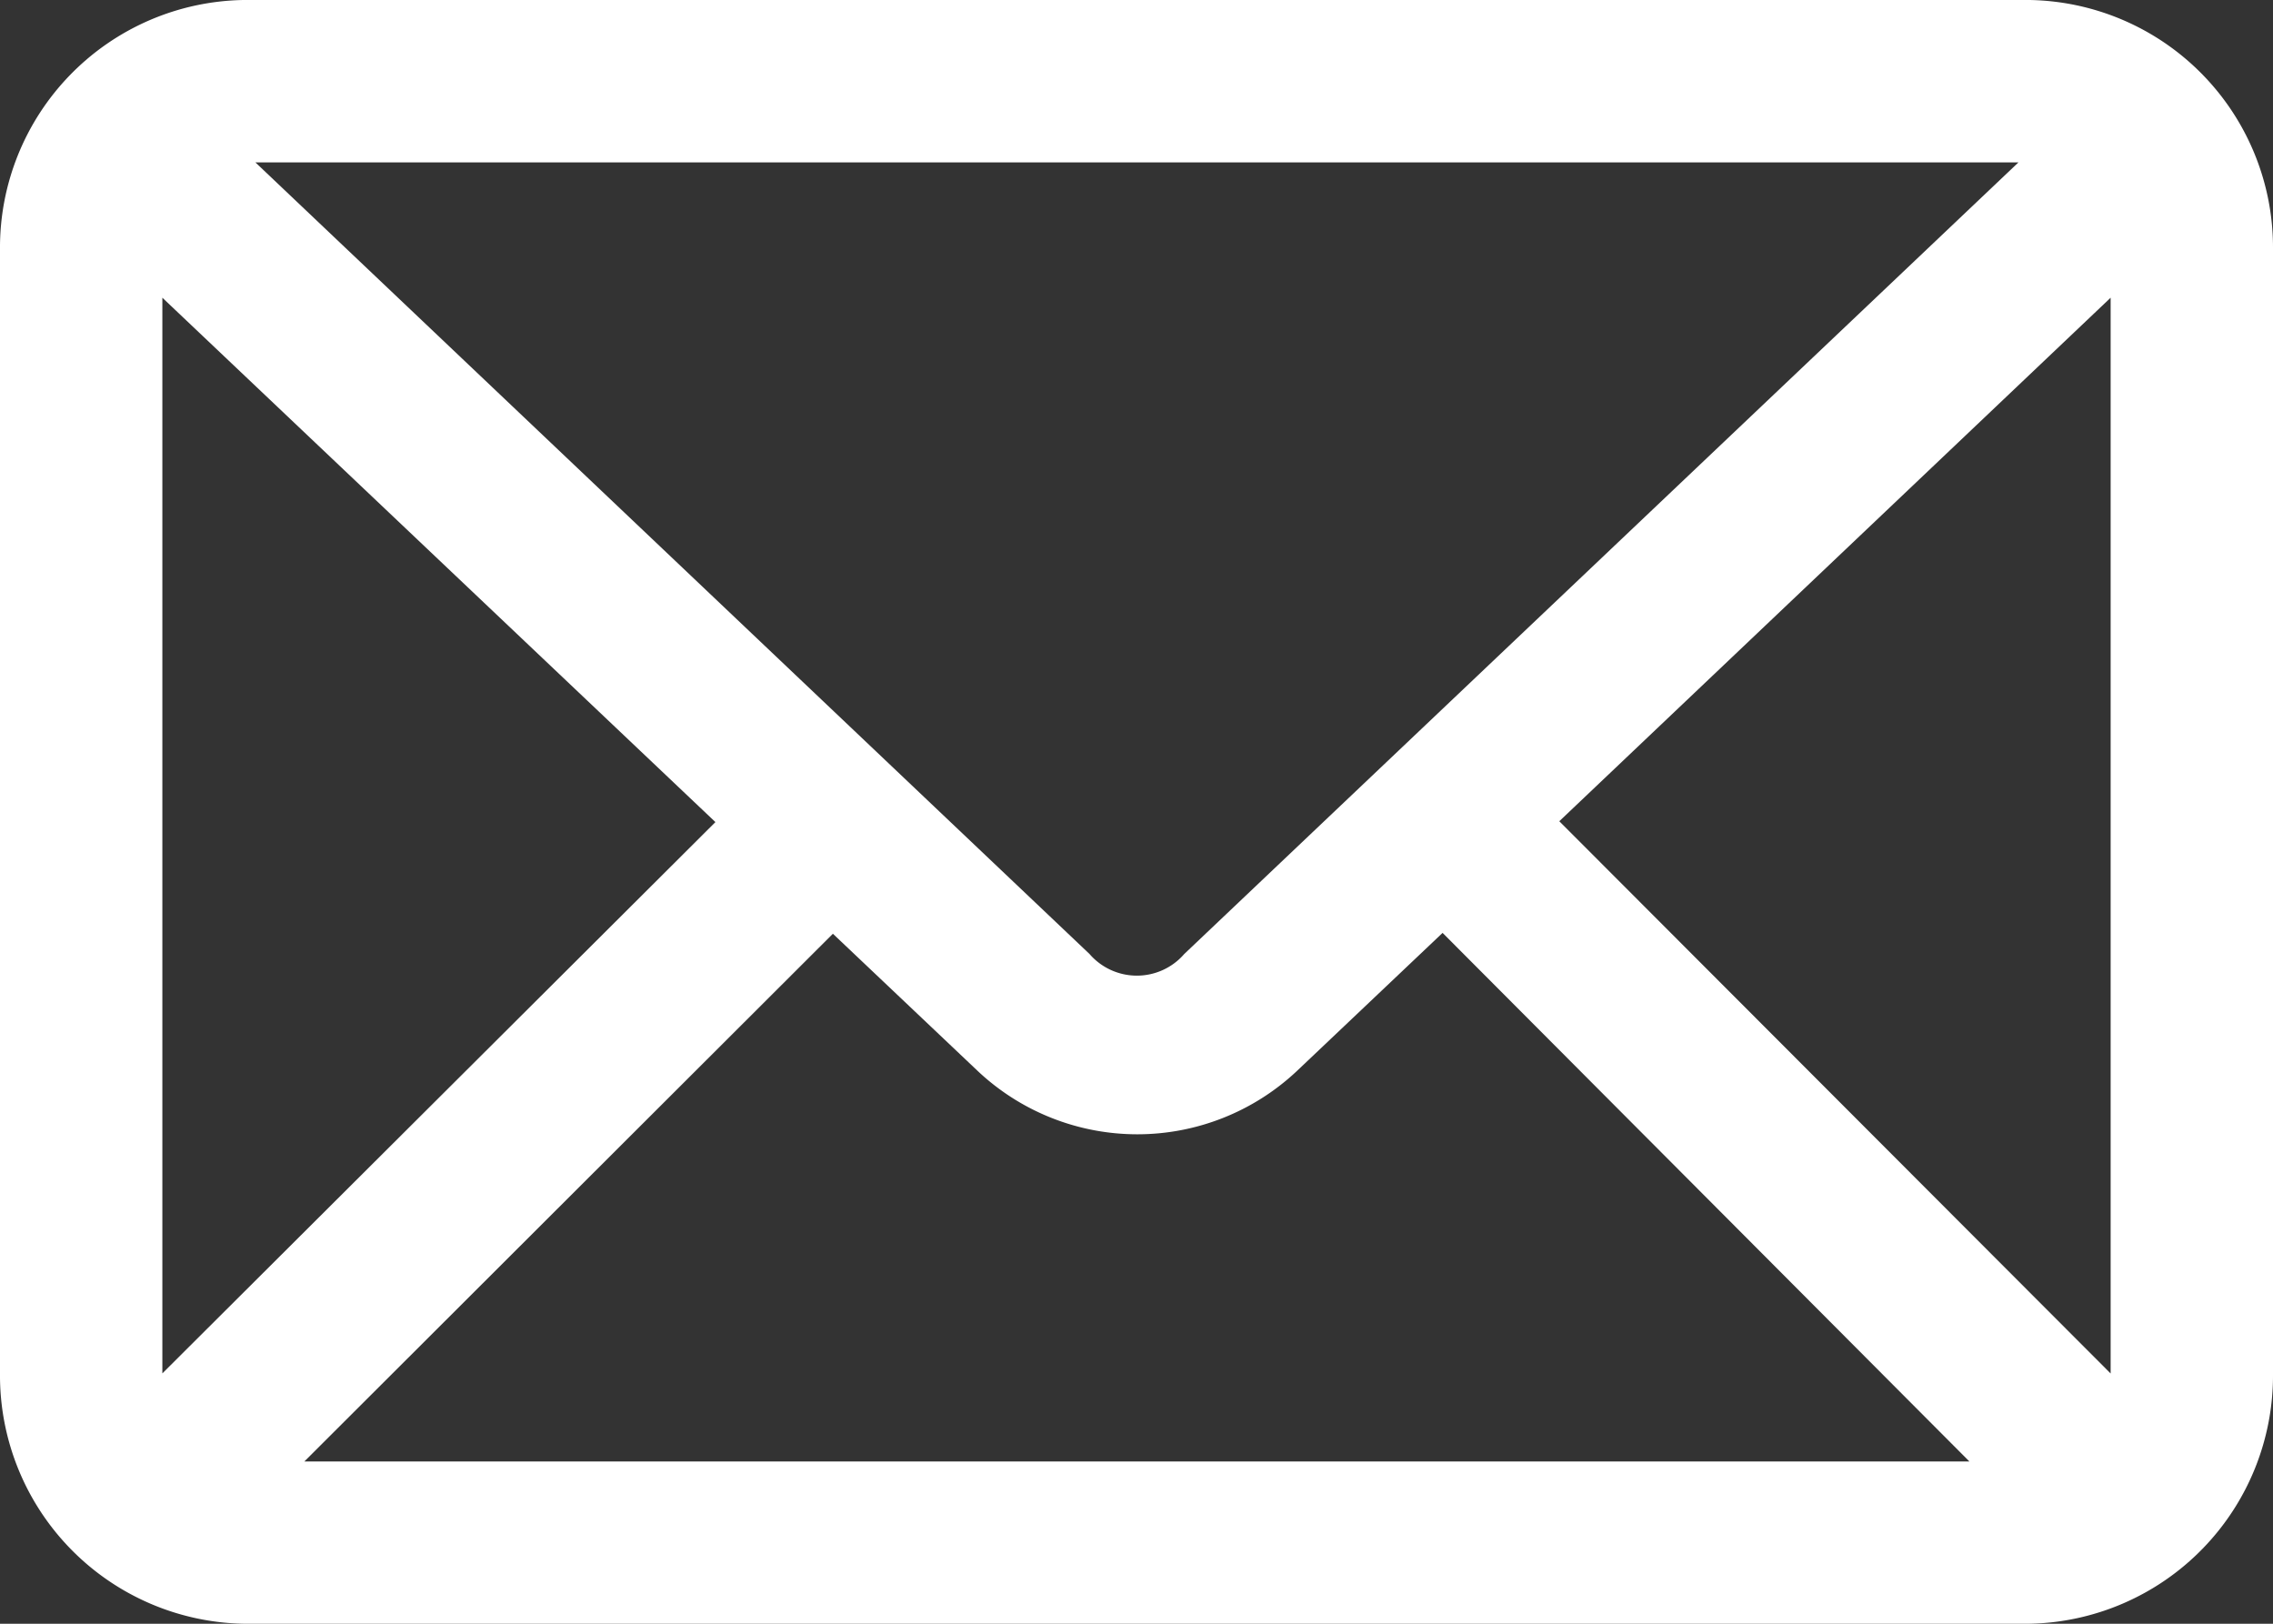
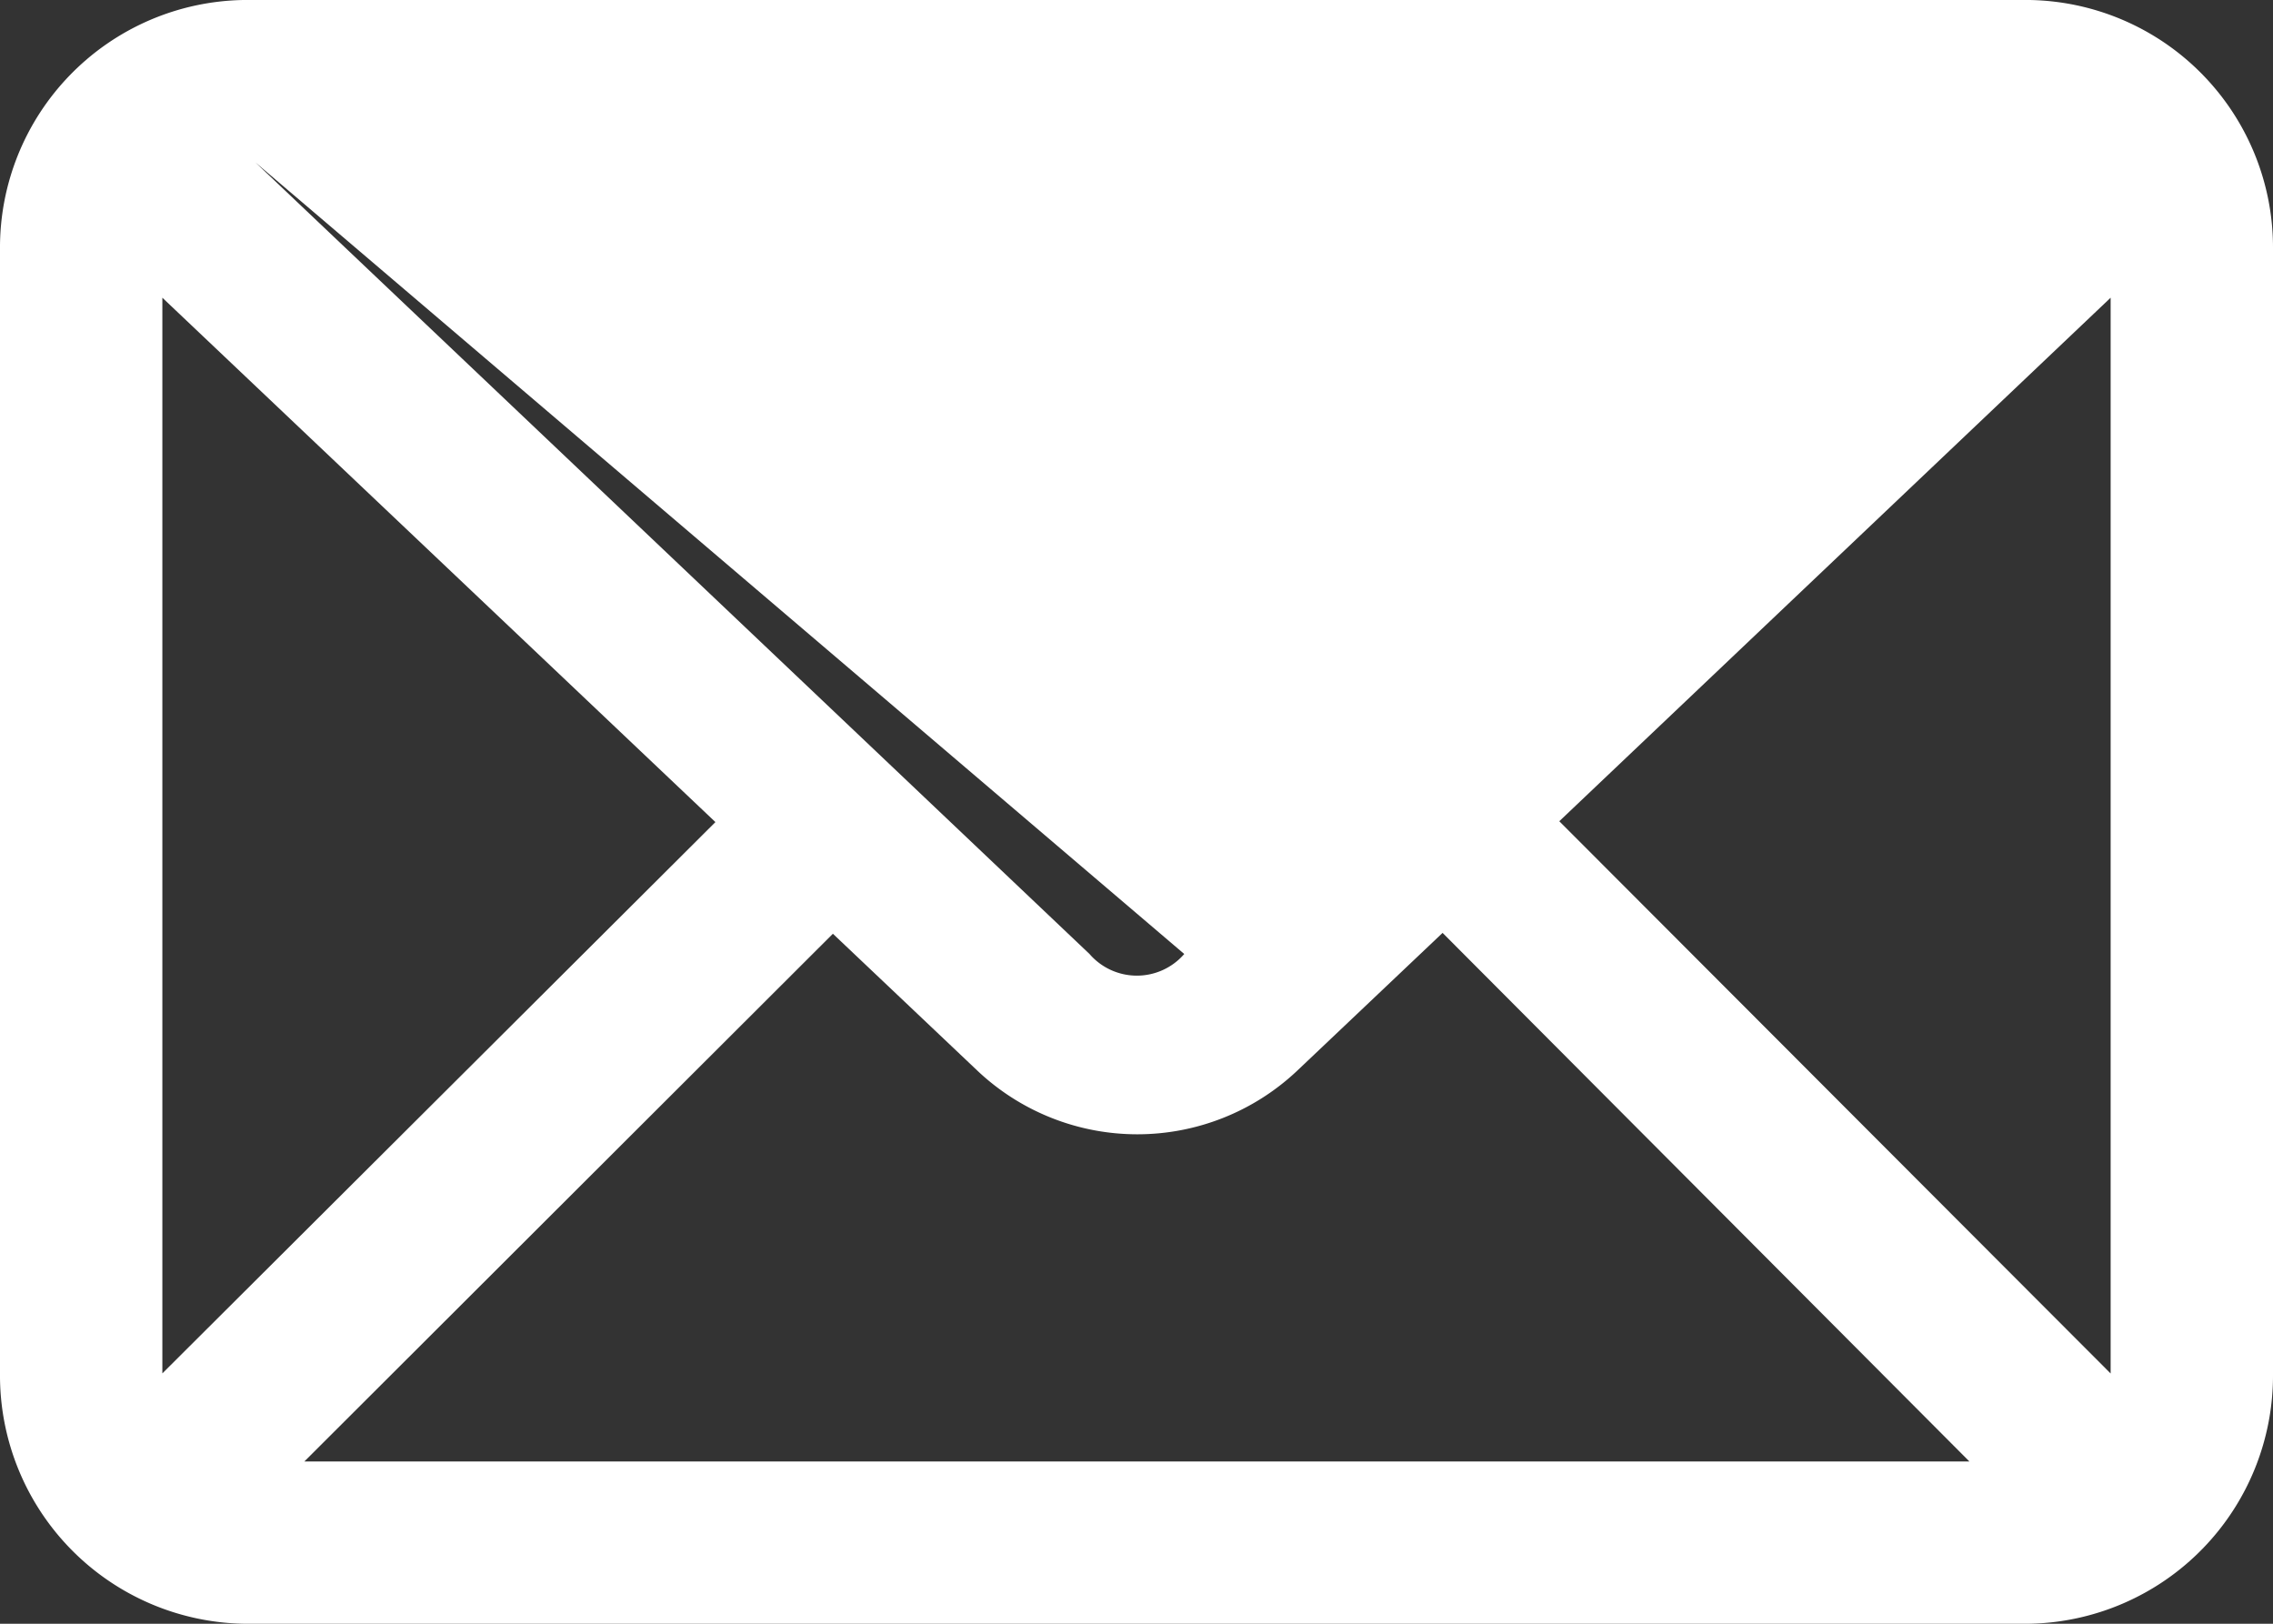
<svg xmlns="http://www.w3.org/2000/svg" width="23.8" height="17" viewBox="0 0 23.8 17">
  <rect x="0" y="0" width="23.8" height="17" fill="#333333" stroke="none" />
  <g id="noun-mail-1707176" transform="translate(-8 -20)">
    <g id="Groupe_129" data-name="Groupe 129" transform="translate(8 20)">
-       <path id="Tracé_37" data-name="Tracé 37" d="M10.55,972.362A2.593,2.593,0,0,0,8,974.974v11.767a2.6,2.6,0,0,0,2.55,2.621h18.7a2.6,2.6,0,0,0,2.55-2.621V974.974a2.593,2.593,0,0,0-2.55-2.612Zm.124,1.7H29.135L20.4,982.35a.656.656,0,0,1-.992,0ZM9.7,975.479l5.791,5.49L9.7,986.741Zm20.4,0v11.263l-5.773-5.782Zm-6.995,6.65,5.516,5.534H11.187l5.534-5.525,1.523,1.443a2.438,2.438,0,0,0,3.329,0l1.532-1.452Z" transform="translate(-8 -972.362)" fill="#fff" />
+       <path id="Tracé_37" data-name="Tracé 37" d="M10.55,972.362A2.593,2.593,0,0,0,8,974.974v11.767a2.6,2.6,0,0,0,2.55,2.621h18.7a2.6,2.6,0,0,0,2.55-2.621V974.974a2.593,2.593,0,0,0-2.55-2.612Zm.124,1.7L20.4,982.35a.656.656,0,0,1-.992,0ZM9.7,975.479l5.791,5.49L9.7,986.741Zm20.4,0v11.263l-5.773-5.782Zm-6.995,6.65,5.516,5.534H11.187l5.534-5.525,1.523,1.443a2.438,2.438,0,0,0,3.329,0l1.532-1.452Z" transform="translate(-8 -972.362)" fill="#fff" />
    </g>
  </g>
</svg>